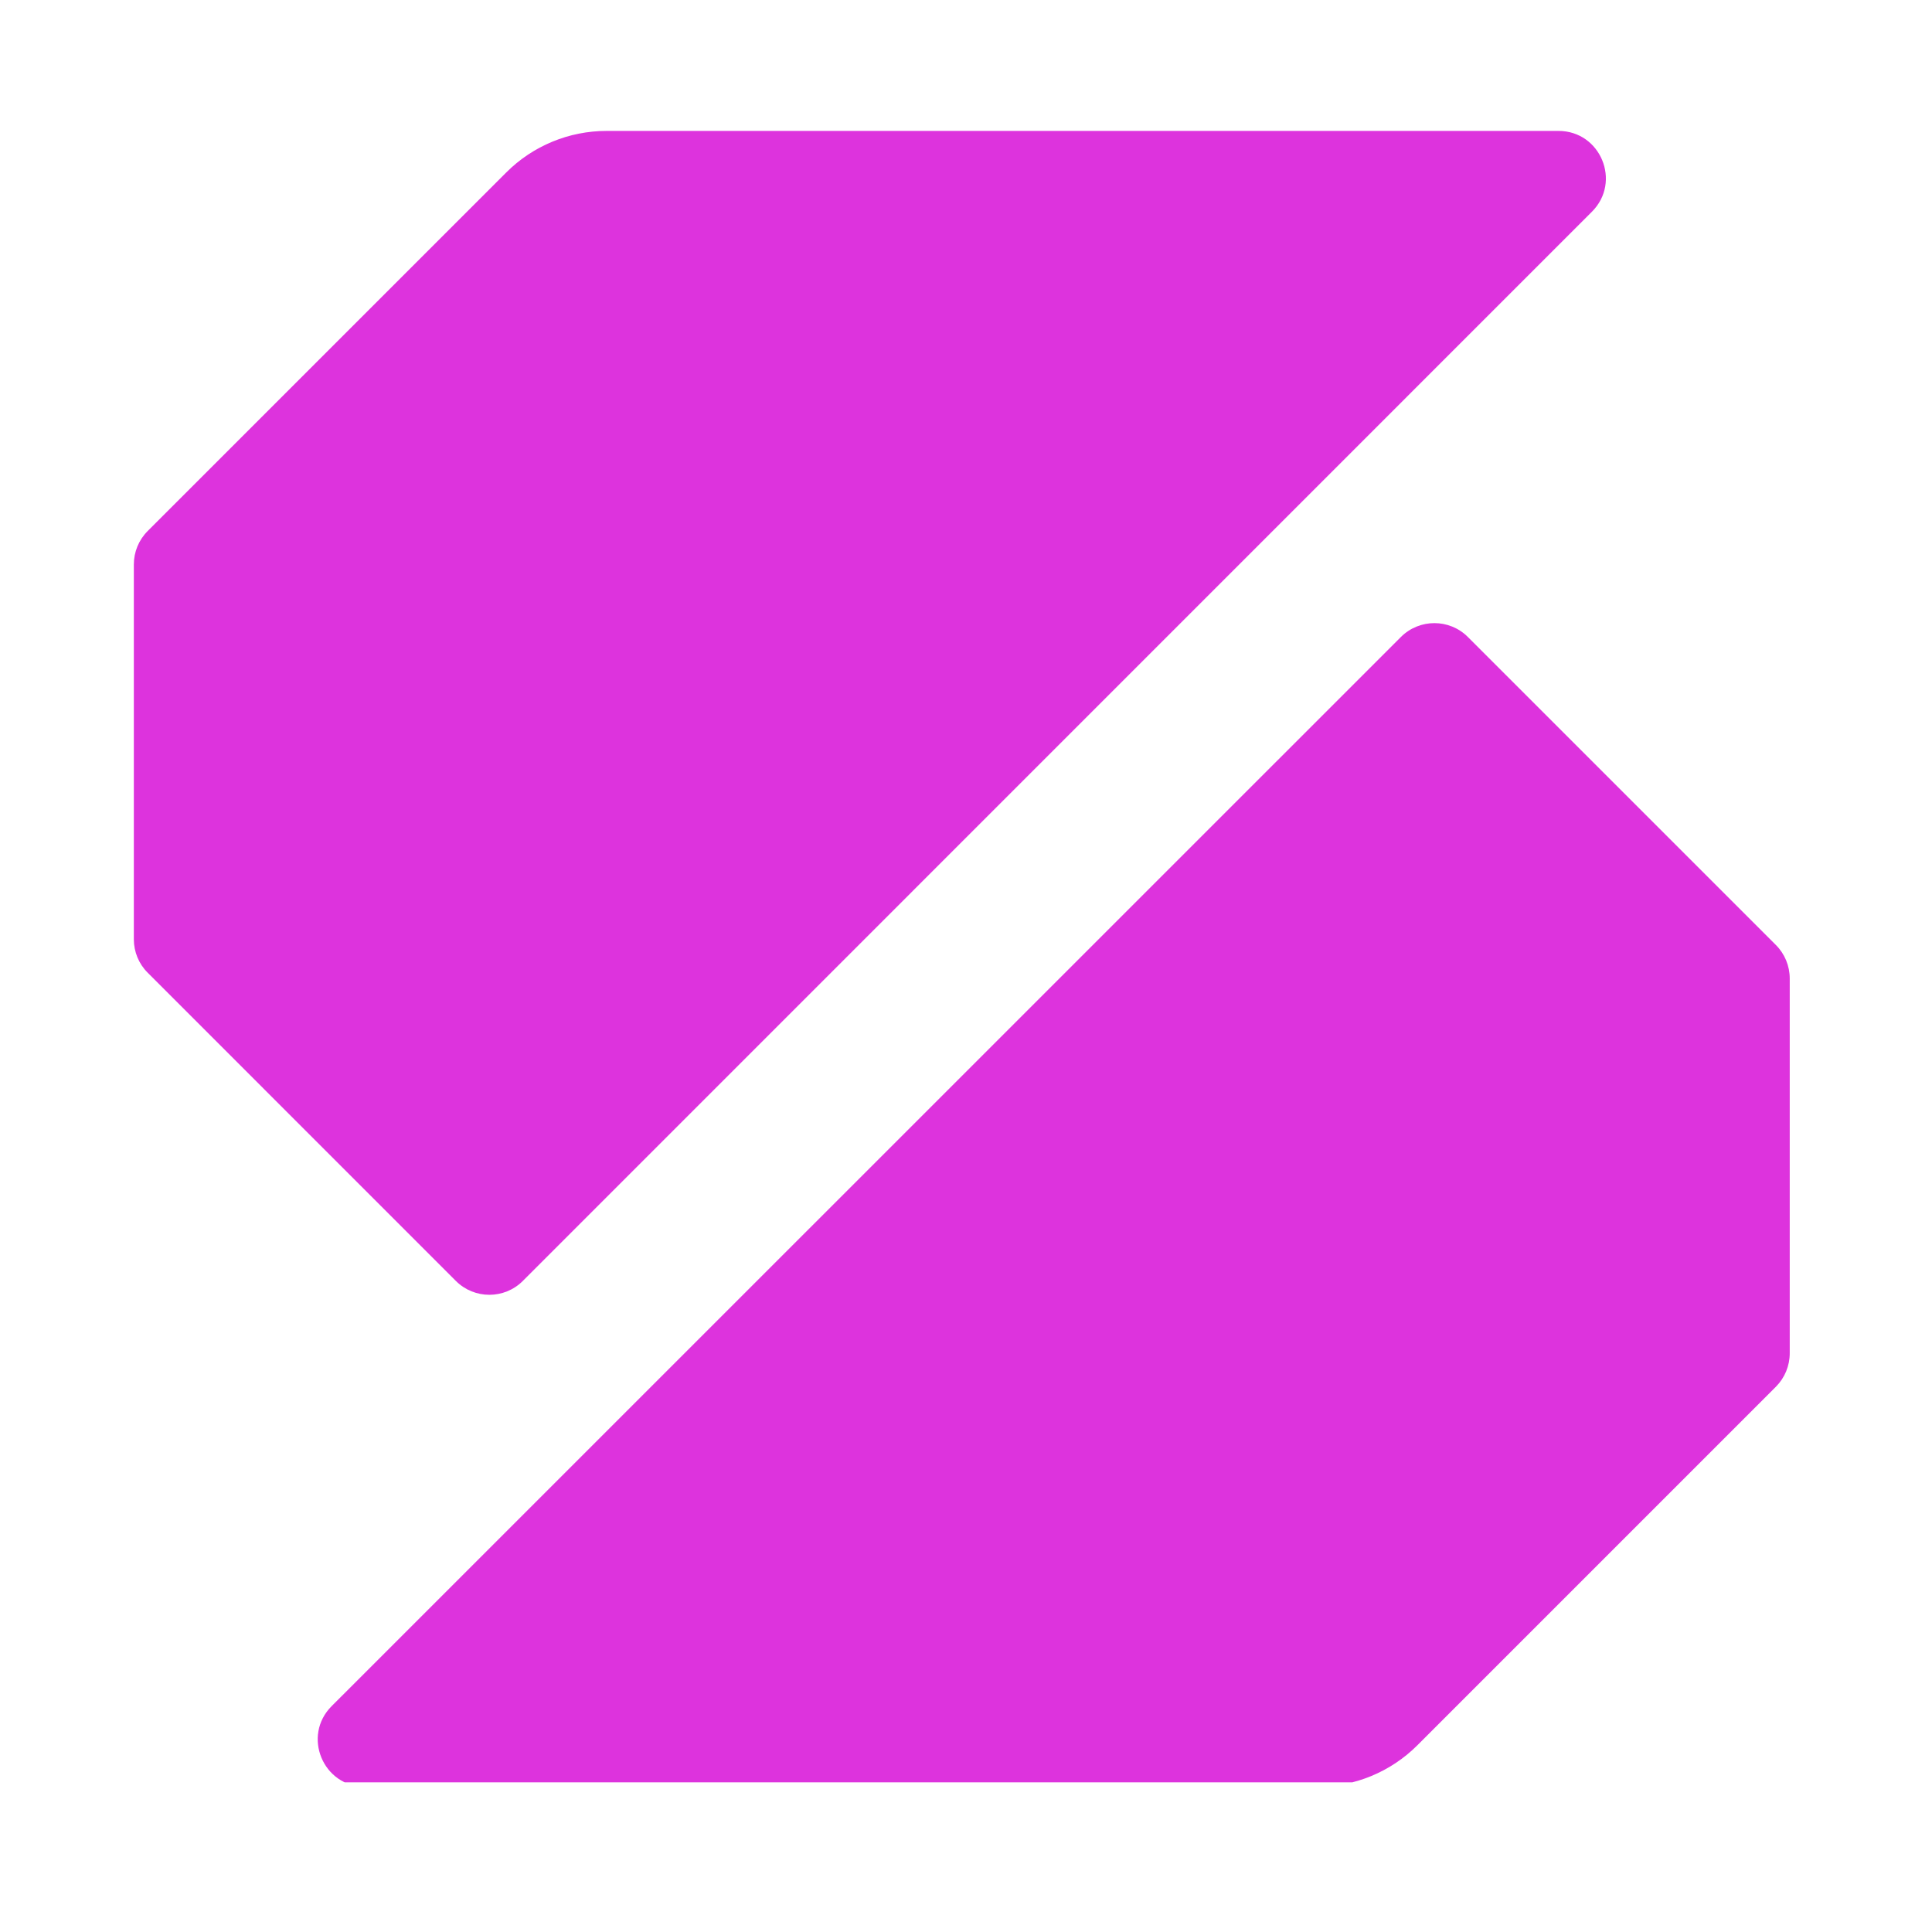
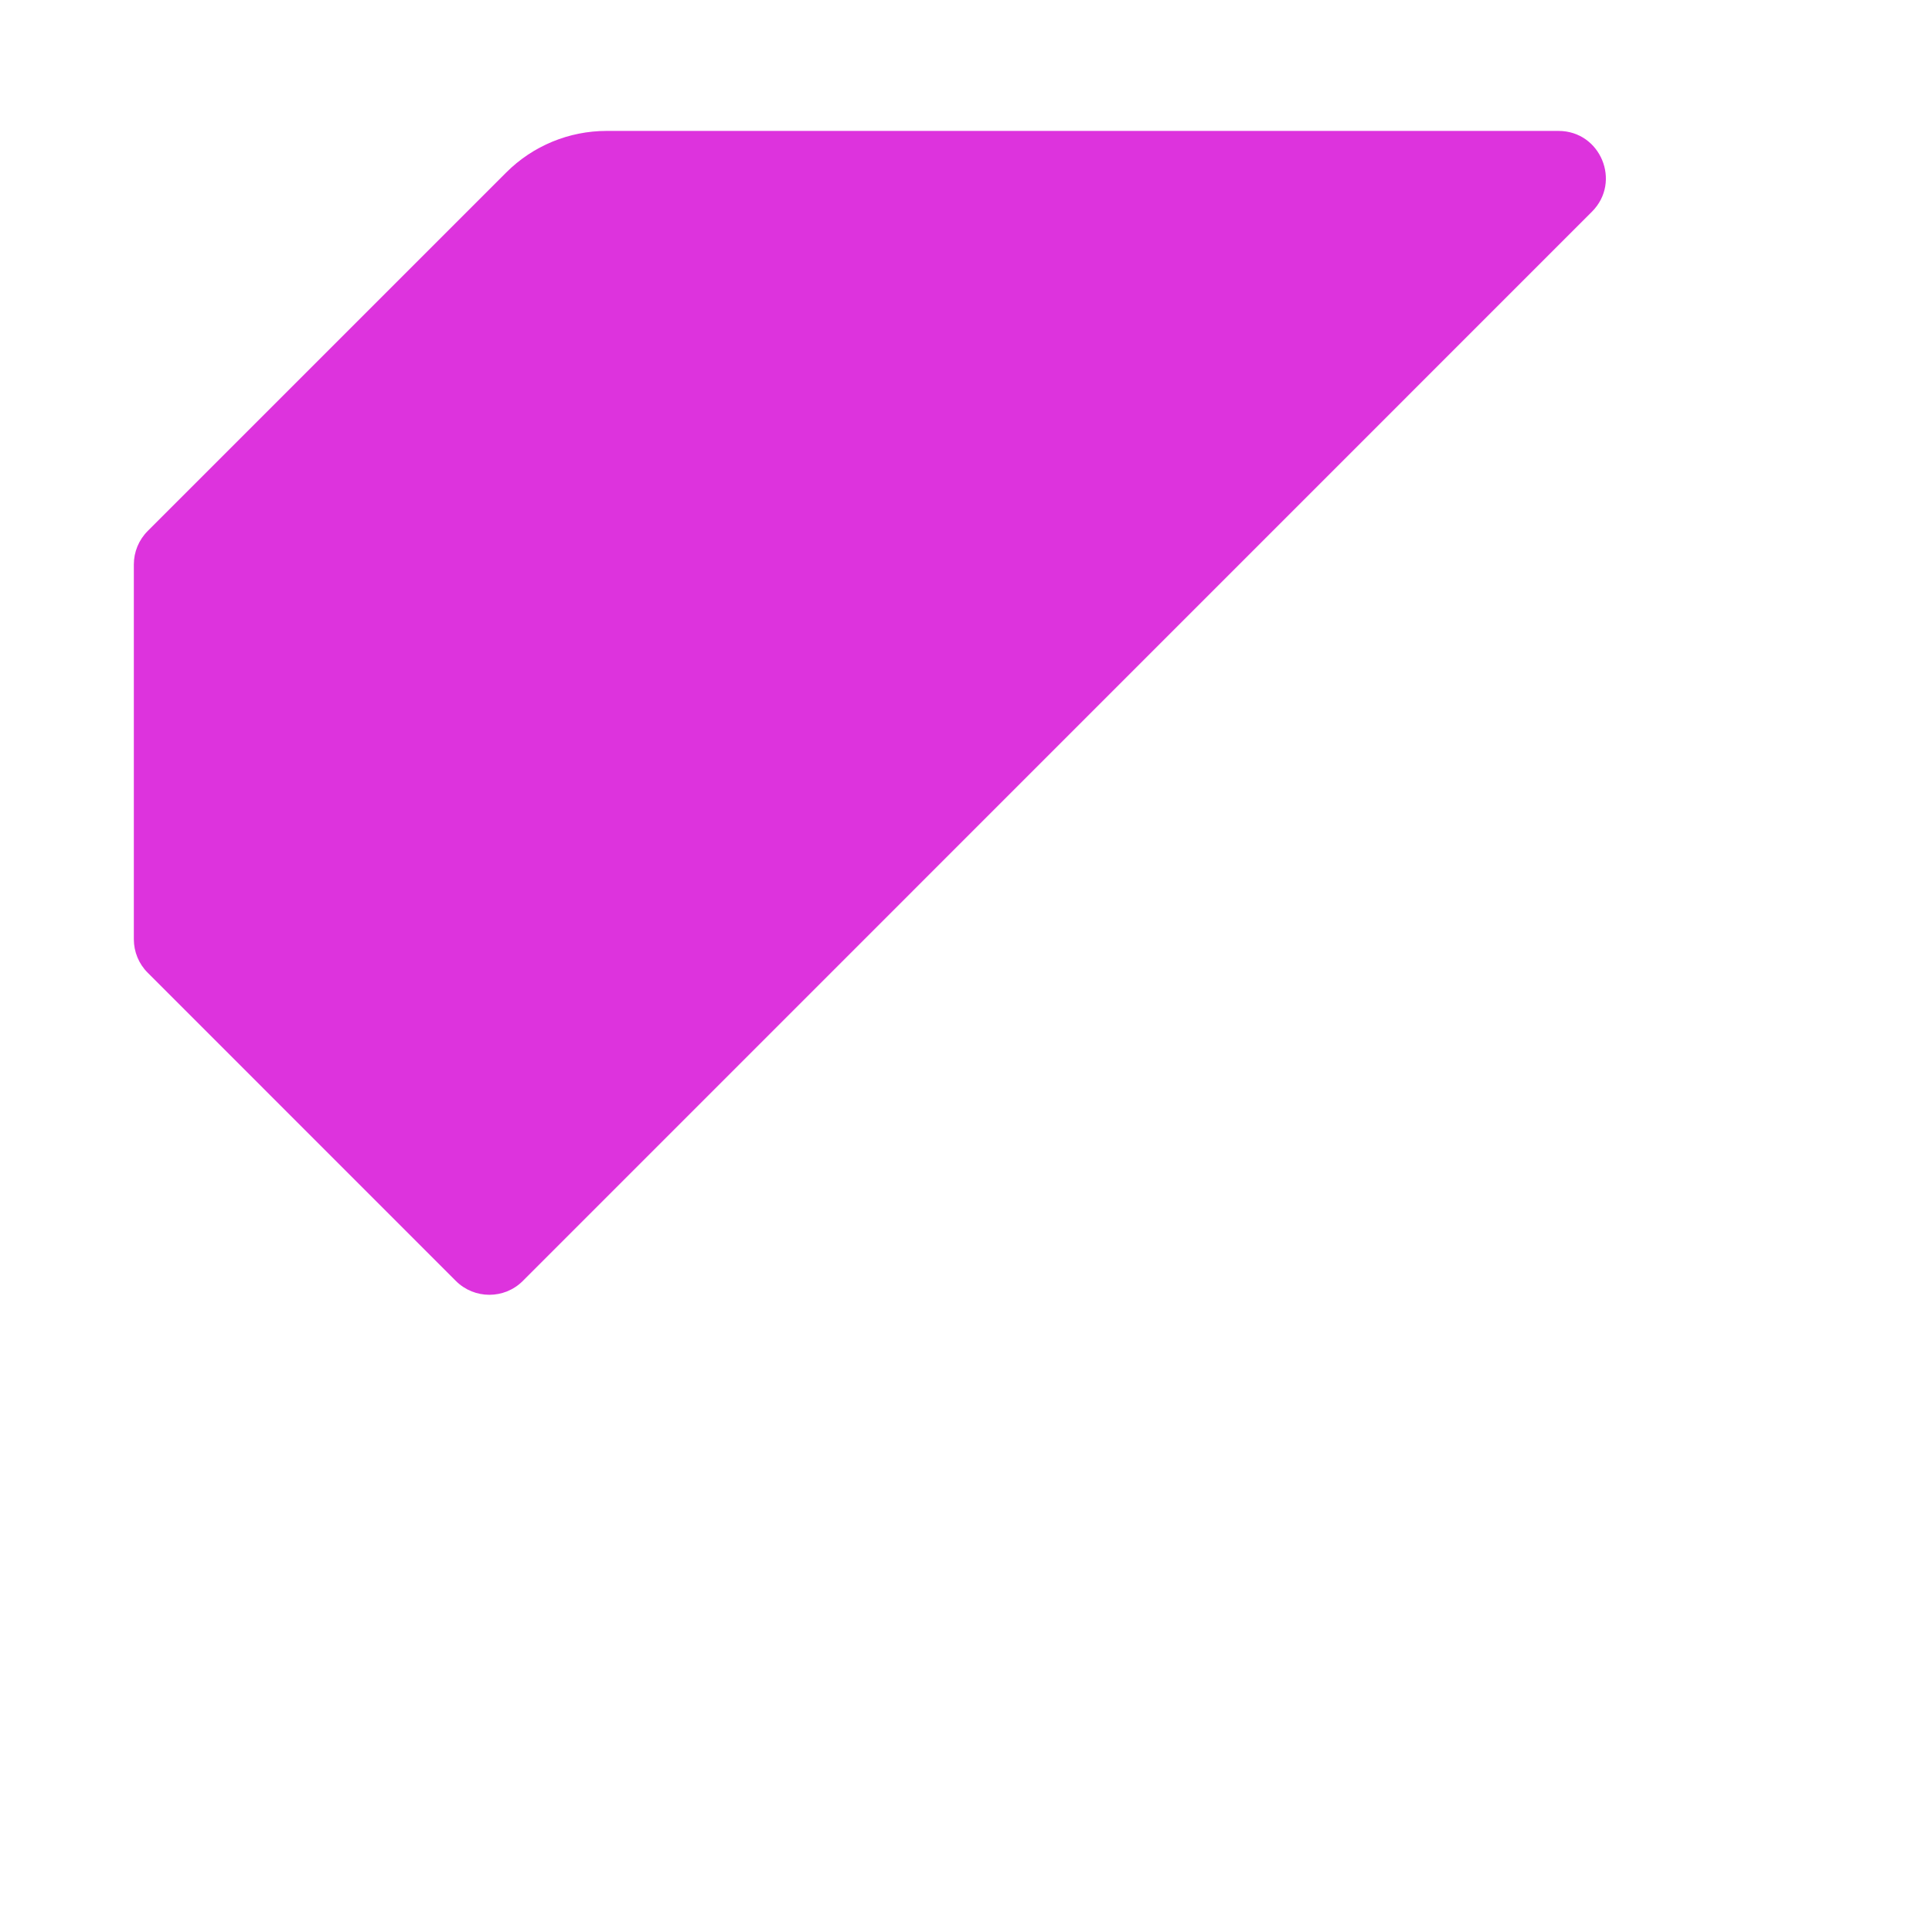
<svg xmlns="http://www.w3.org/2000/svg" version="1.0" preserveAspectRatio="xMidYMid meet" height="180" viewBox="0 0 135 135" zoomAndPan="magnify" width="180">
  <defs>
    <clipPath id="4f5b6f5572">
      <path clip-rule="nonzero" d="M 9.328 9.148 L 113 9.148 L 113 91 L 9.328 91 Z M 9.328 9.148" />
    </clipPath>
    <clipPath id="8a3cefa539">
      <path clip-rule="nonzero" d="M 22 43 L 125.465 43 L 125.465 124.543 L 22 124.543 Z M 22 43" />
    </clipPath>
  </defs>
  <g clip-path="url(#4f5b6f5572)">
    <path fill-rule="nonzero" fill-opacity="1" d="M 31.855 89.508 L 10.32 67.969 C 9.699 67.352 9.352 66.508 9.352 65.633 L 9.352 39.445 C 9.352 38.566 9.699 37.727 10.32 37.105 L 35.375 12.051 C 37.234 10.191 39.758 9.148 42.387 9.148 L 108.898 9.148 C 111.844 9.148 113.32 12.707 111.238 14.793 L 36.531 89.508 C 35.242 90.797 33.148 90.797 31.855 89.508" fill="#dd33dd" />
  </g>
  <g clip-path="url(#8a3cefa539)">
-     <path fill-rule="nonzero" fill-opacity="1" d="M 125.059 68.371 L 125.059 94.559 C 125.059 95.438 124.711 96.277 124.094 96.898 L 99.039 121.953 C 97.18 123.812 94.656 124.855 92.023 124.855 L 25.516 124.855 C 22.566 124.855 21.094 121.297 23.176 119.215 L 97.891 44.508 C 99.184 43.219 101.277 43.219 102.566 44.508 L 124.094 66.035 C 124.711 66.652 125.059 67.496 125.059 68.371" fill="#dd33dd" />
-   </g>
+     </g>
</svg>